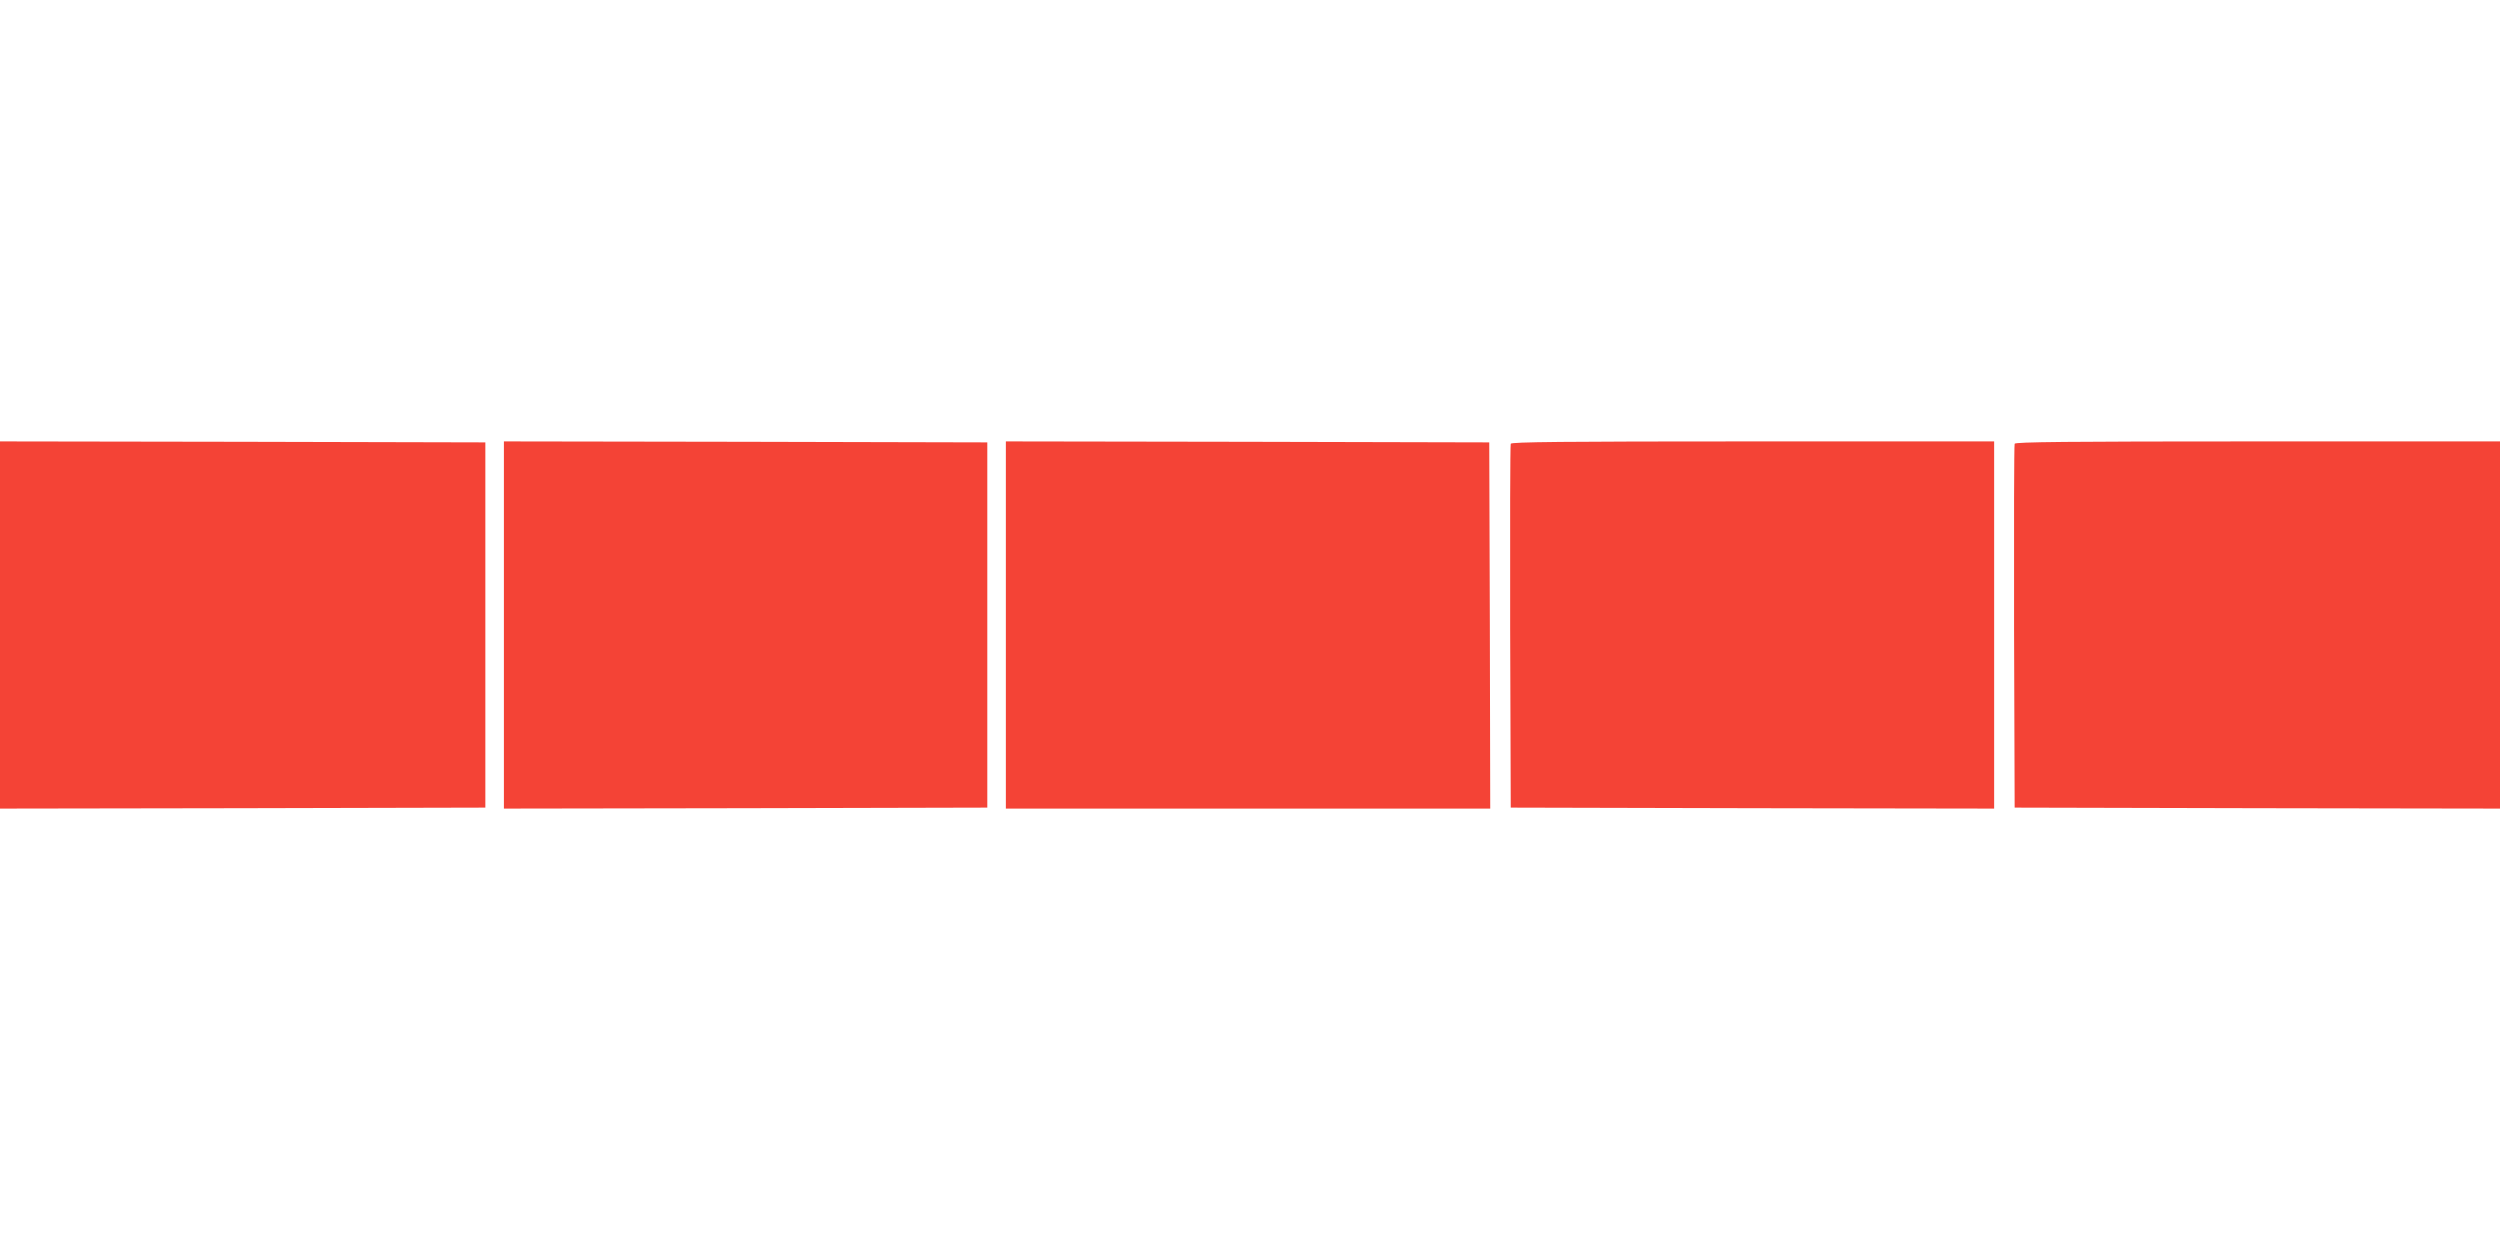
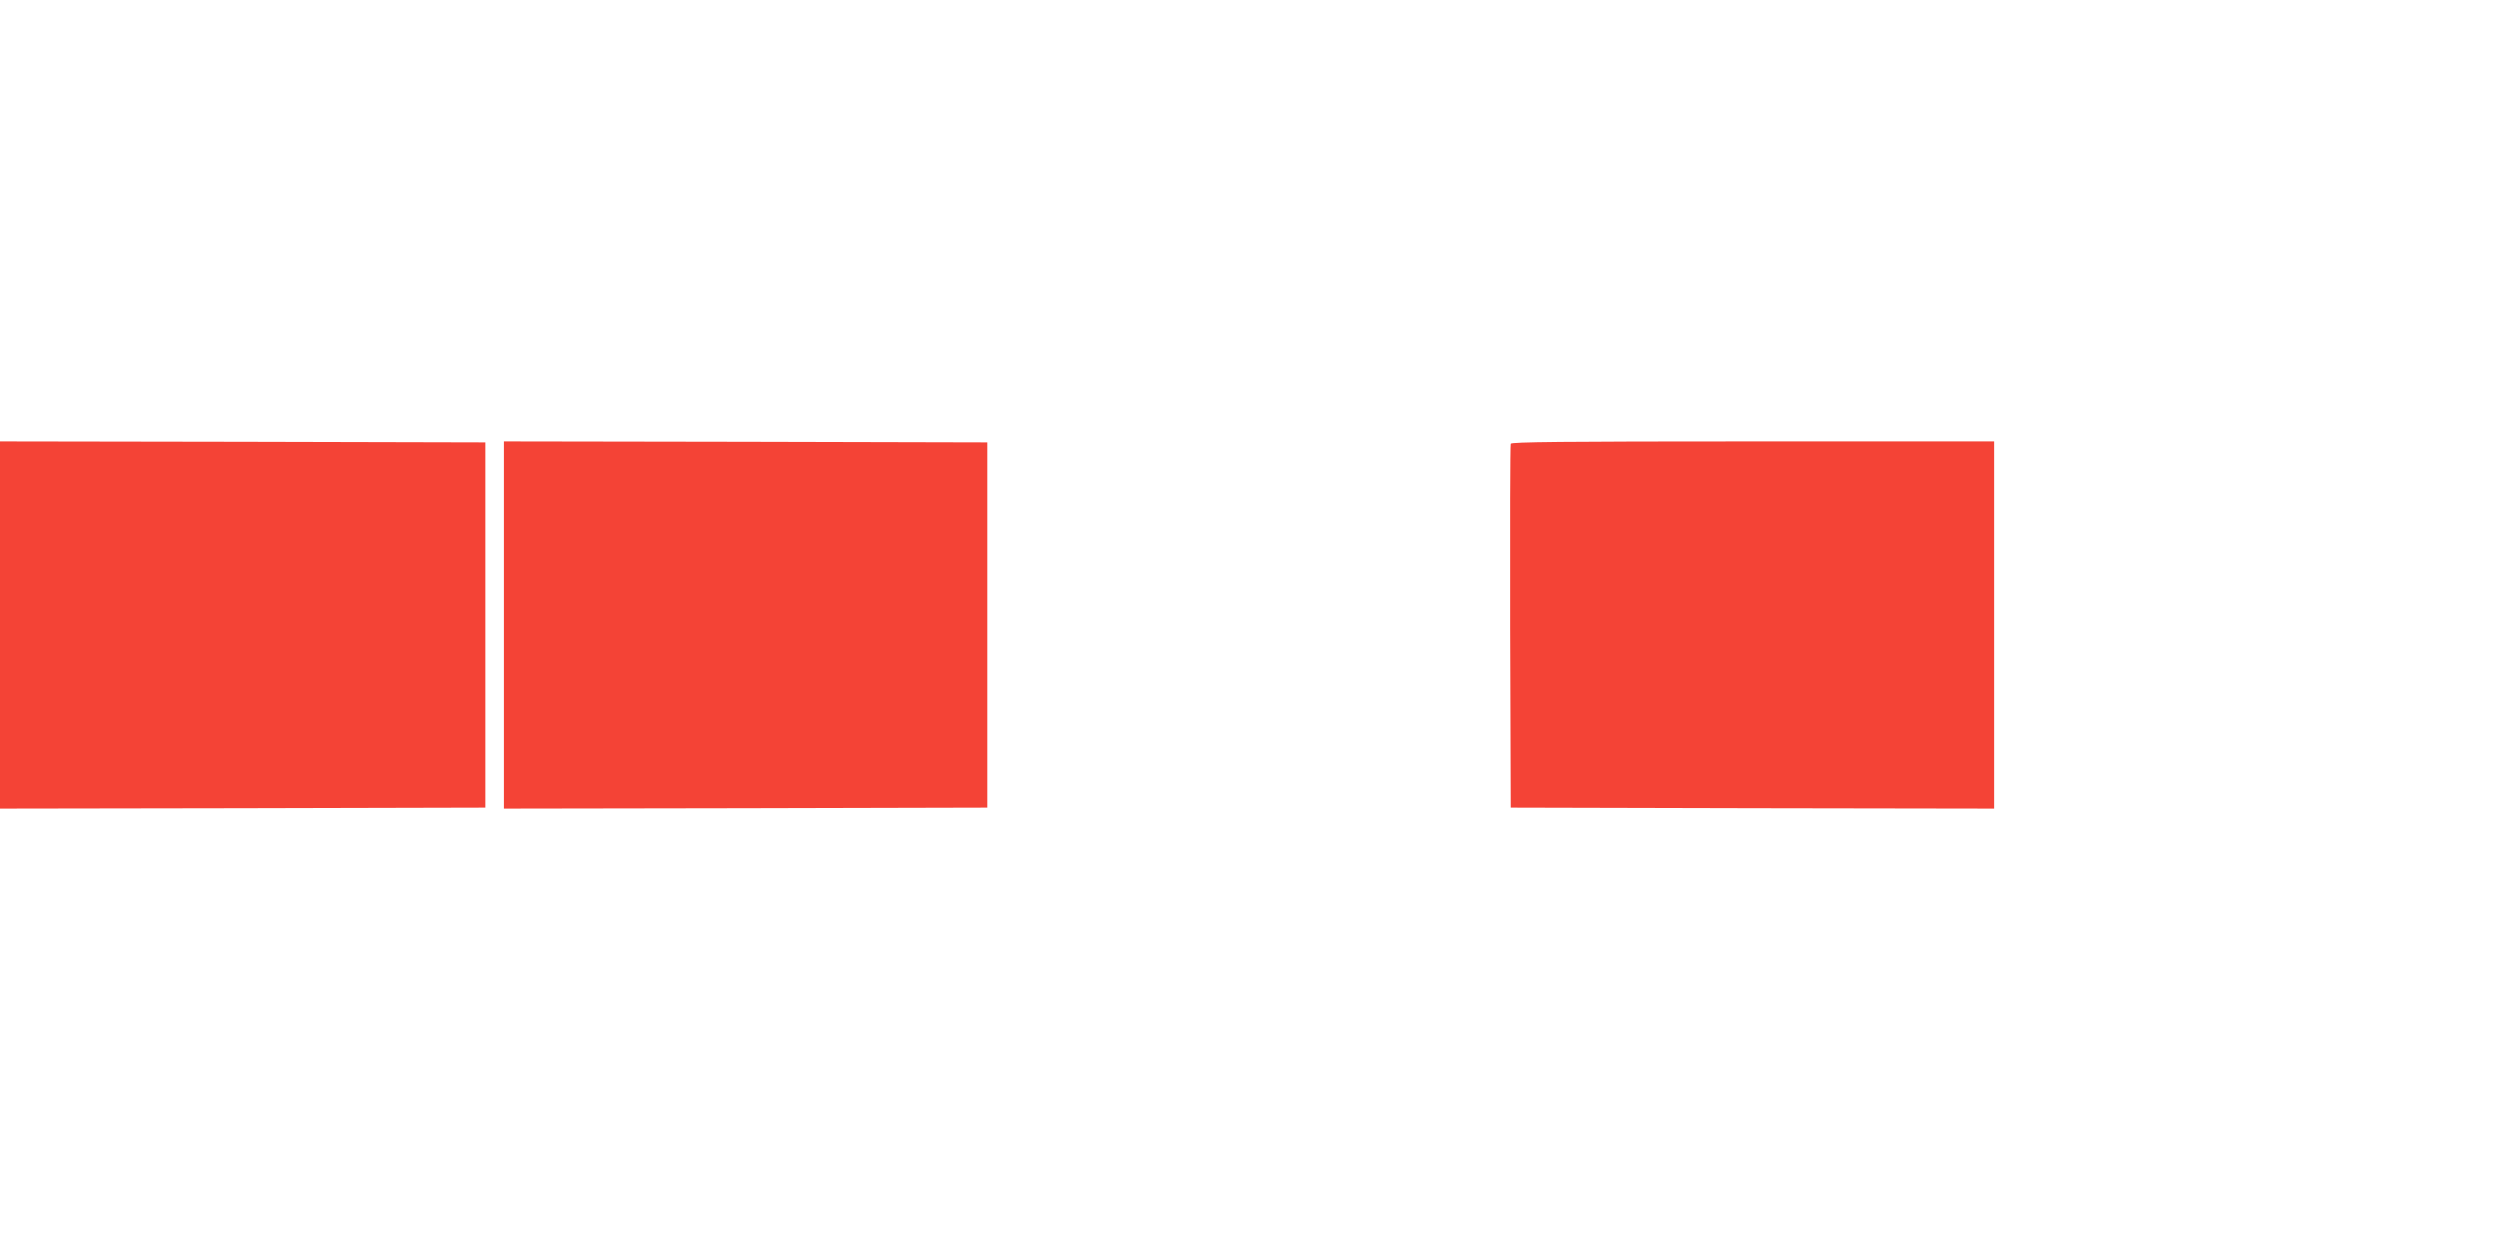
<svg xmlns="http://www.w3.org/2000/svg" version="1.0" width="1280pt" height="640pt" viewBox="0 0 1280 640" preserveAspectRatio="xMidYMid meet">
  <g transform="translate(0,640) scale(0.1,-0.1)" fill="#f44336" stroke="none">
    <path d="M0 3200 l0 -940 1243 2 1242 3 0 935 0 935 -1242 3 -1243 2 0 -940z" />
    <path d="M2580 3200 l0 -940 1238 2 1237 3 0 935 0 935 -1237 3 -1238 2 0 -940z" />
-     <path d="M5150 3200 l0 -940 1240 0 1240 0 -2 938 -3 937 -1237 3 -1238 2 0 -940z" />
    <path d="M7735 4128 c-3 -7 -4 -429 -3 -938 l3 -925 1238 -3 1237 -2 0 940 0 940 -1235 0 c-979 0 -1237 -3 -1240 -12z" />
-     <path d="M10315 4128 c-3 -7 -4 -429 -3 -938 l3 -925 1243 -3 1242 -2 0 940 0 940 -1240 0 c-983 0 -1242 -3 -1245 -12z" />
  </g>
</svg>